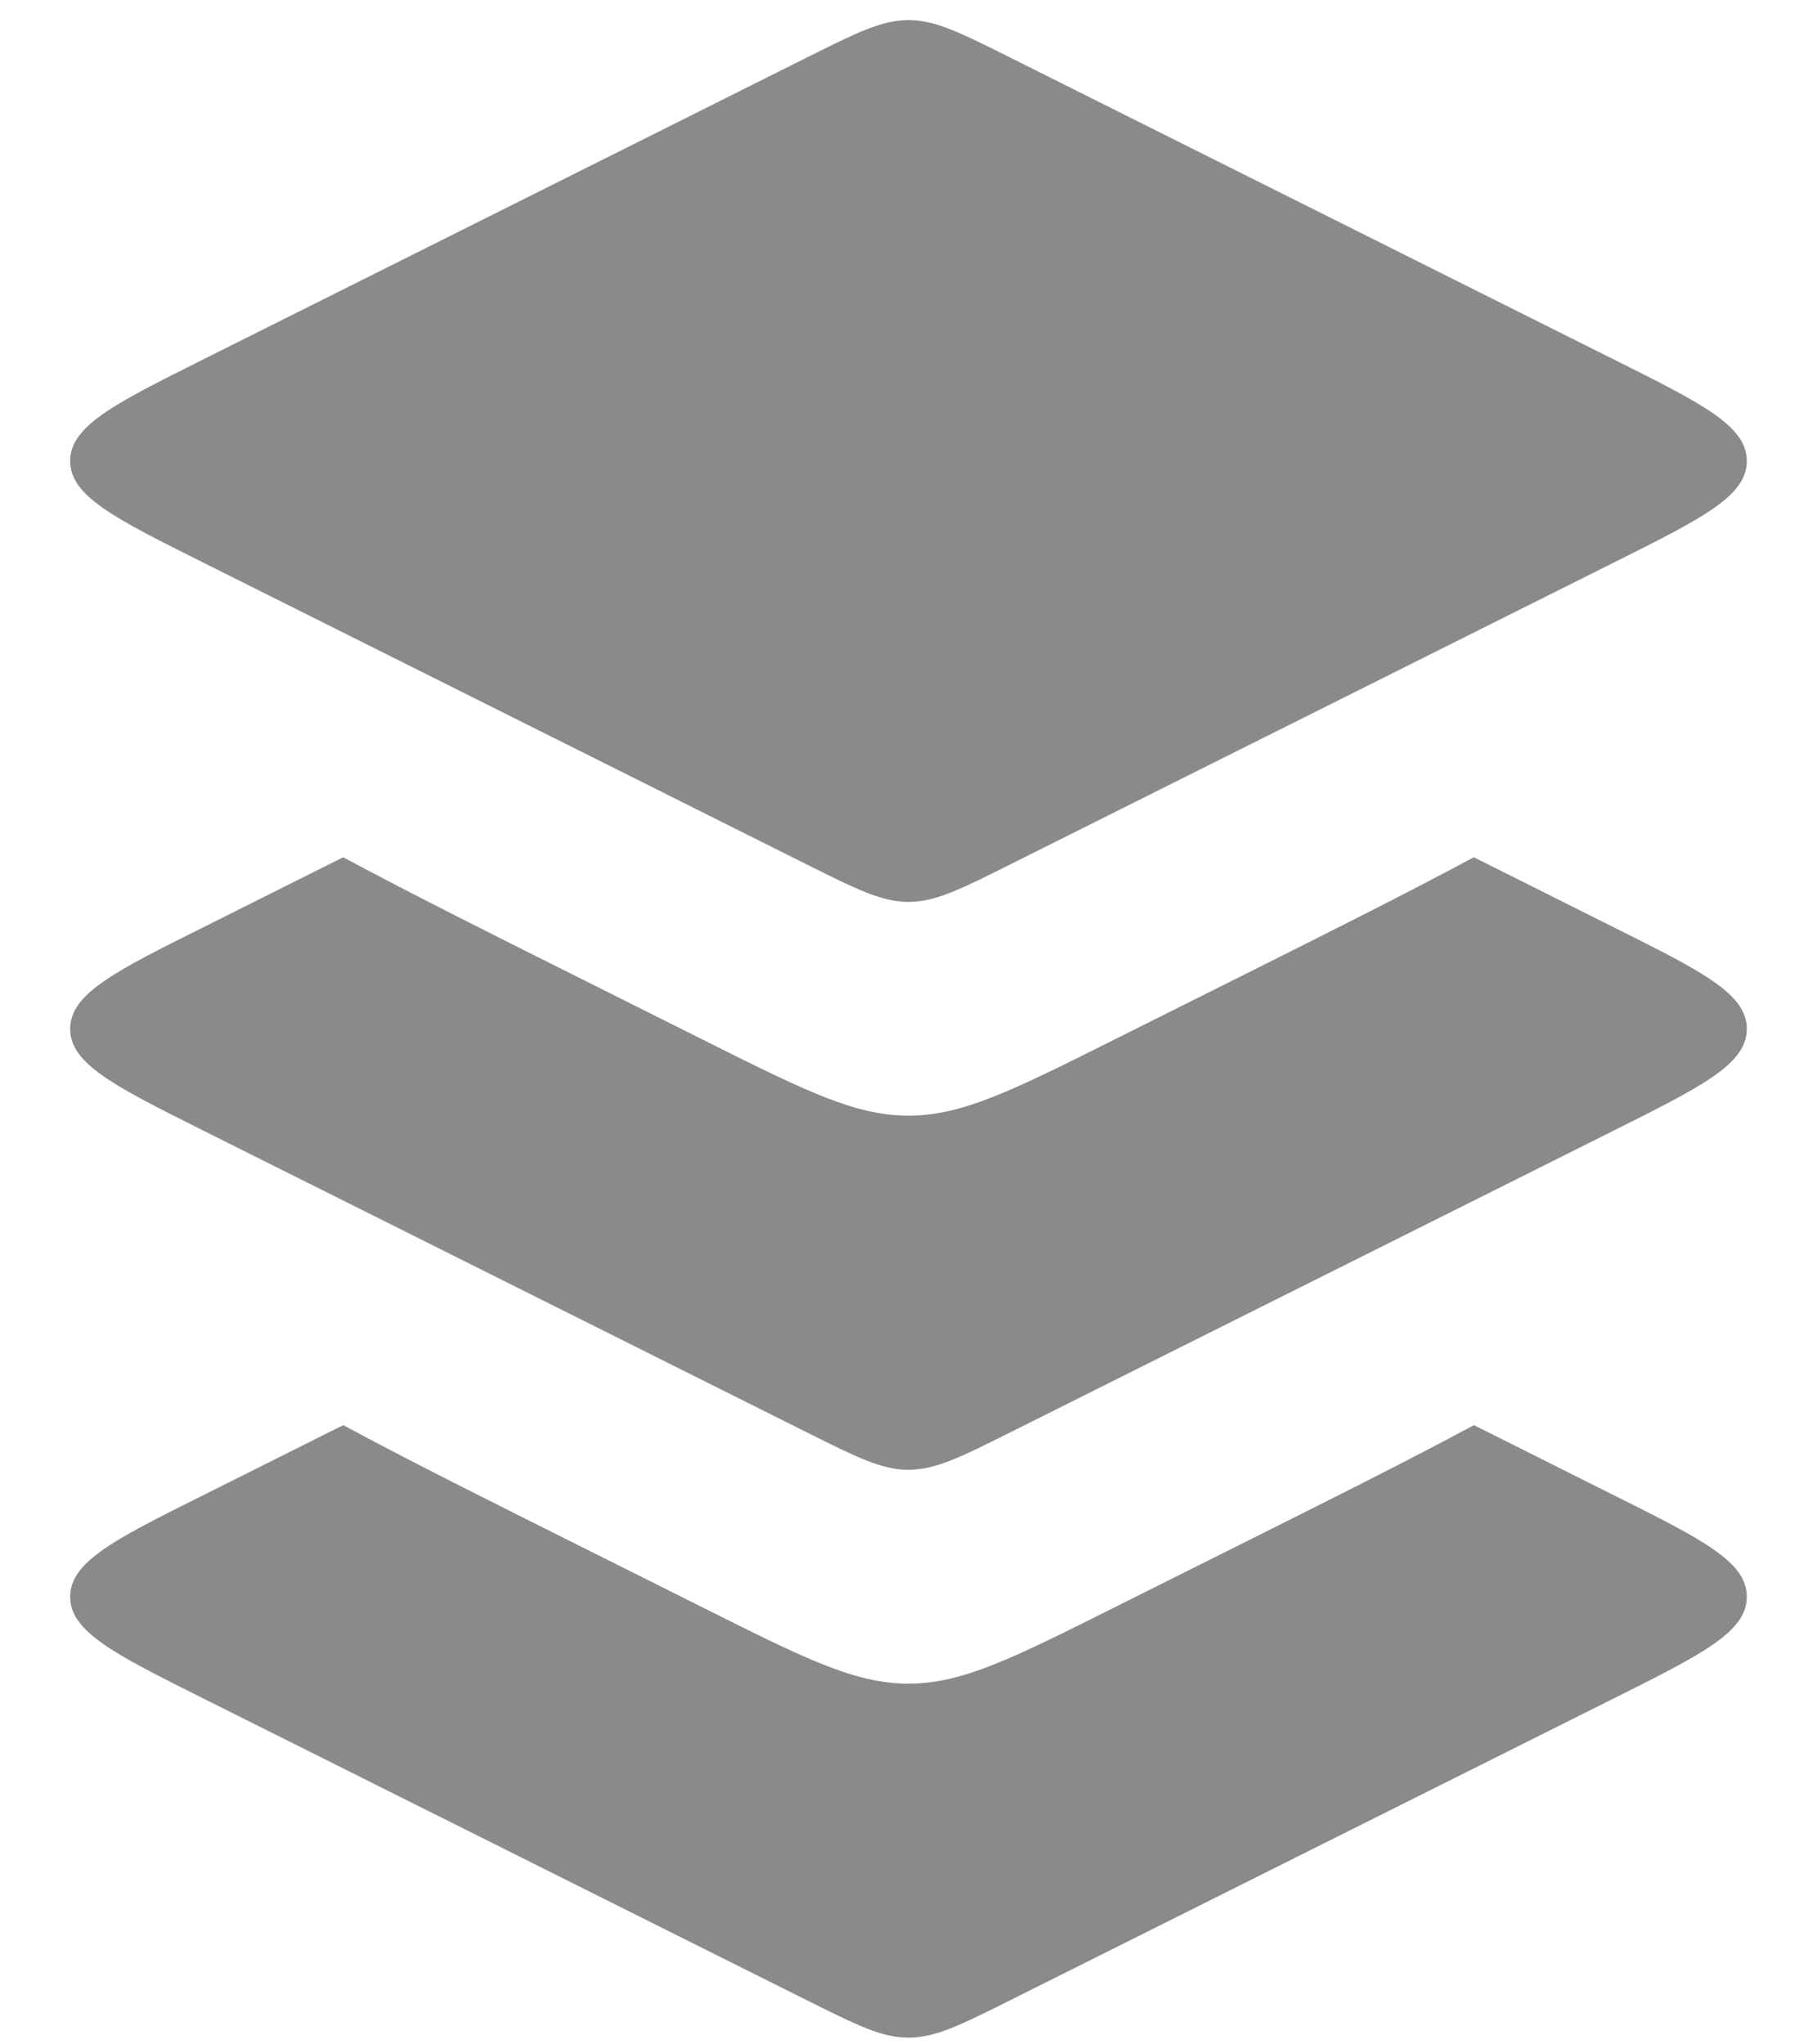
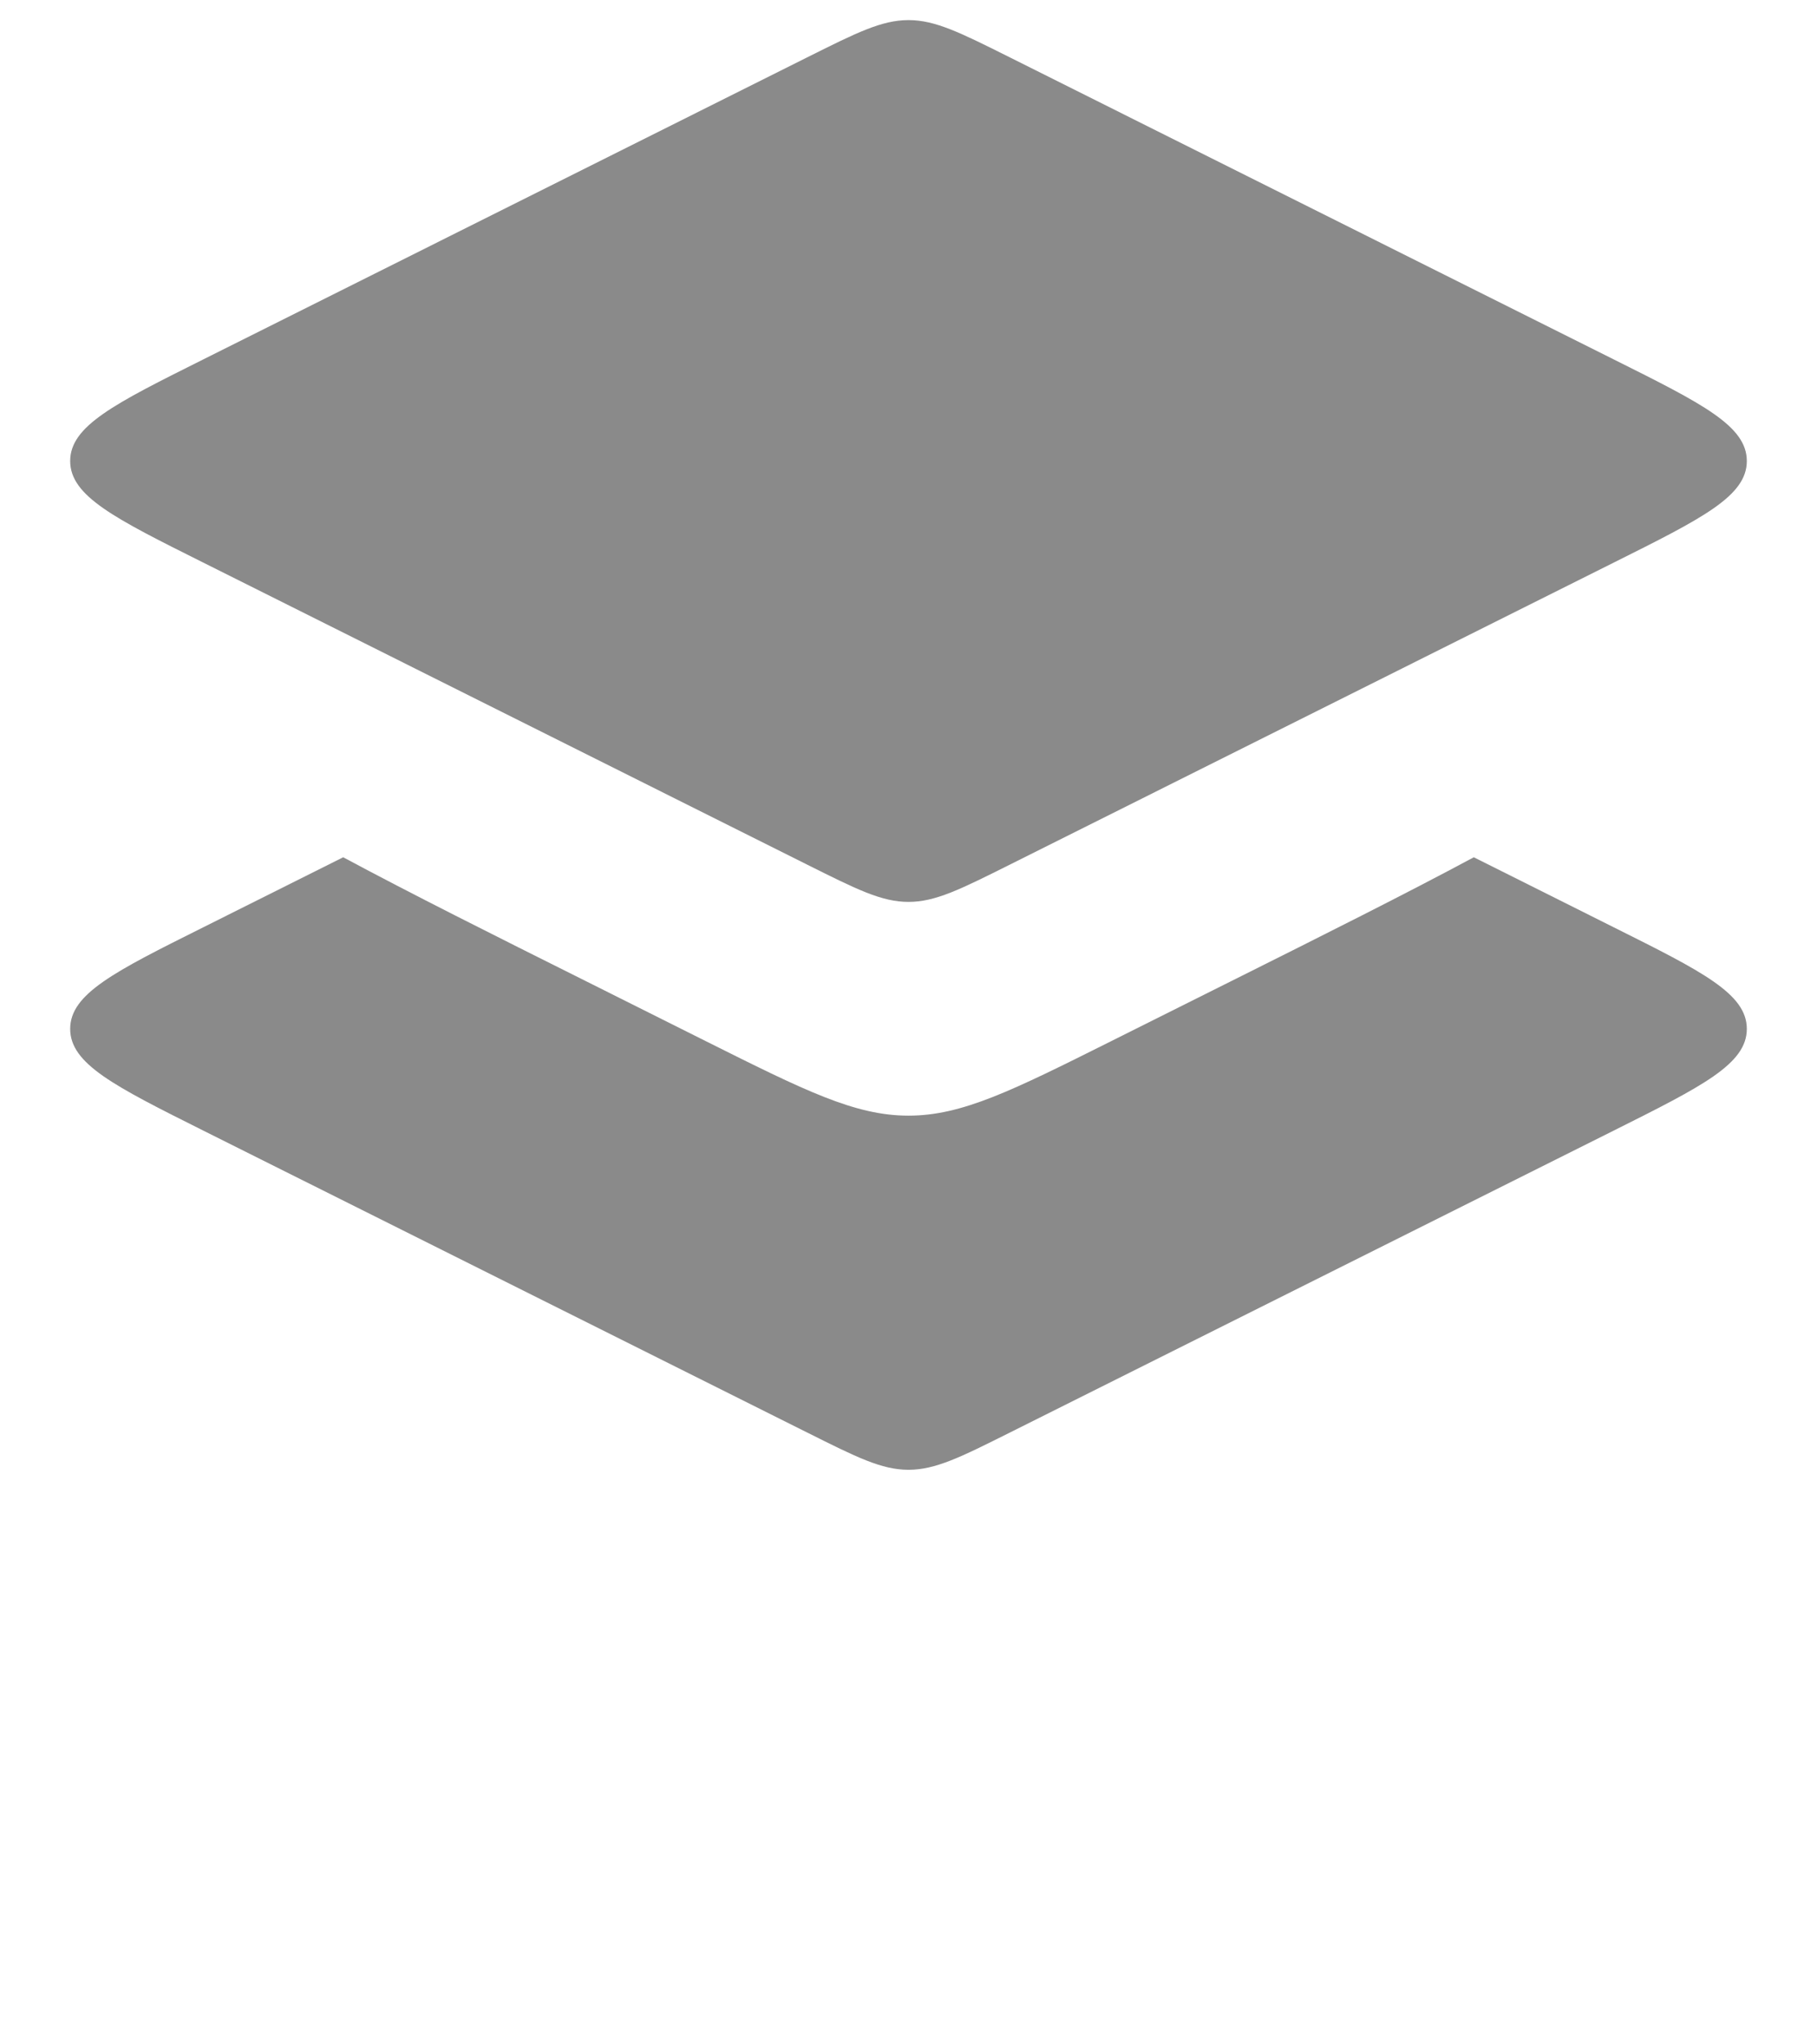
<svg xmlns="http://www.w3.org/2000/svg" width="16" height="18" viewBox="0 0 16 18" fill="none">
  <path d="M7.106 0.506L1.789 3.165C1.008 3.555 0.618 3.75 0.618 4.059C0.618 4.368 1.008 4.563 1.789 4.953L7.106 7.612C7.544 7.831 7.764 7.941 8 7.941C8.236 7.941 8.456 7.831 8.894 7.612L14.211 4.953C14.992 4.563 15.382 4.368 15.382 4.059C15.382 3.75 14.992 3.555 14.211 3.165L8.894 0.506C8.456 0.287 8.236 0.177 8 0.177C7.764 0.177 7.544 0.287 7.106 0.506Z" fill="#8A8A8A" />
  <path fill-rule="evenodd" clip-rule="evenodd" d="M3.022 7.548C3.626 7.872 4.337 8.228 5.156 8.637L6.211 9.165C7.089 9.604 7.528 9.823 8 9.823C8.472 9.823 8.911 9.604 9.789 9.165L10.845 8.637C11.663 8.228 12.374 7.872 12.978 7.548L14.211 8.165C14.992 8.555 15.382 8.75 15.382 9.059C15.382 9.368 14.992 9.563 14.211 9.954L8.895 12.612C8.456 12.832 8.236 12.941 8 12.941C7.764 12.941 7.545 12.832 7.106 12.612L7.106 12.612L1.789 9.954C1.008 9.563 0.618 9.368 0.618 9.059C0.618 8.75 1.008 8.555 1.789 8.165L3.022 7.548Z" fill="#8A8A8A" />
-   <path fill-rule="evenodd" clip-rule="evenodd" d="M3.022 12.548C3.626 12.873 4.337 13.228 5.156 13.637L6.211 14.165C7.089 14.604 7.528 14.824 8 14.824C8.472 14.824 8.911 14.604 9.789 14.165L10.845 13.637C11.663 13.228 12.375 12.873 12.979 12.548L14.211 13.165C14.992 13.555 15.382 13.75 15.382 14.059C15.382 14.368 14.992 14.563 14.211 14.954L8.895 17.612C8.456 17.831 8.236 17.941 8 17.941C7.764 17.941 7.545 17.831 7.106 17.612L7.106 17.612L1.789 14.954C1.008 14.563 0.618 14.368 0.618 14.059C0.618 13.75 1.008 13.555 1.789 13.165L3.022 12.548Z" fill="#8A8A8A" />
</svg>